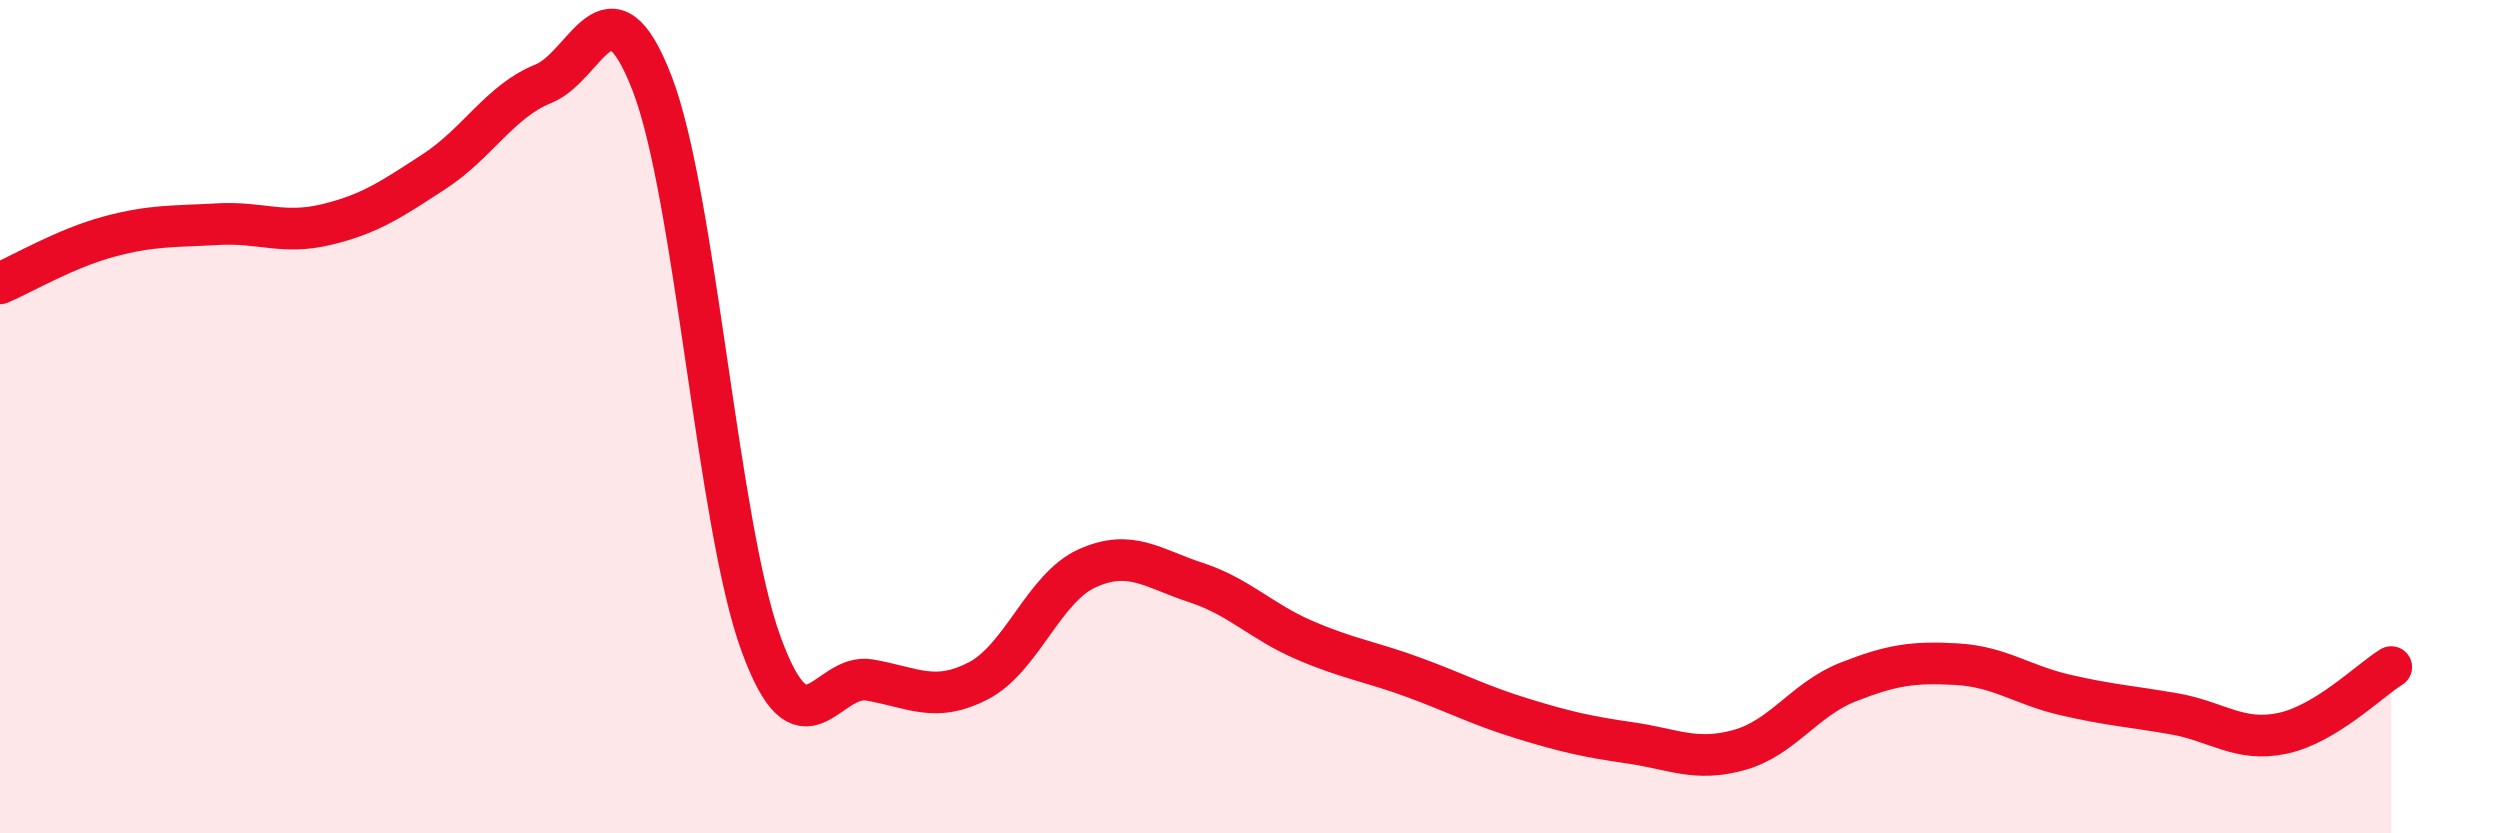
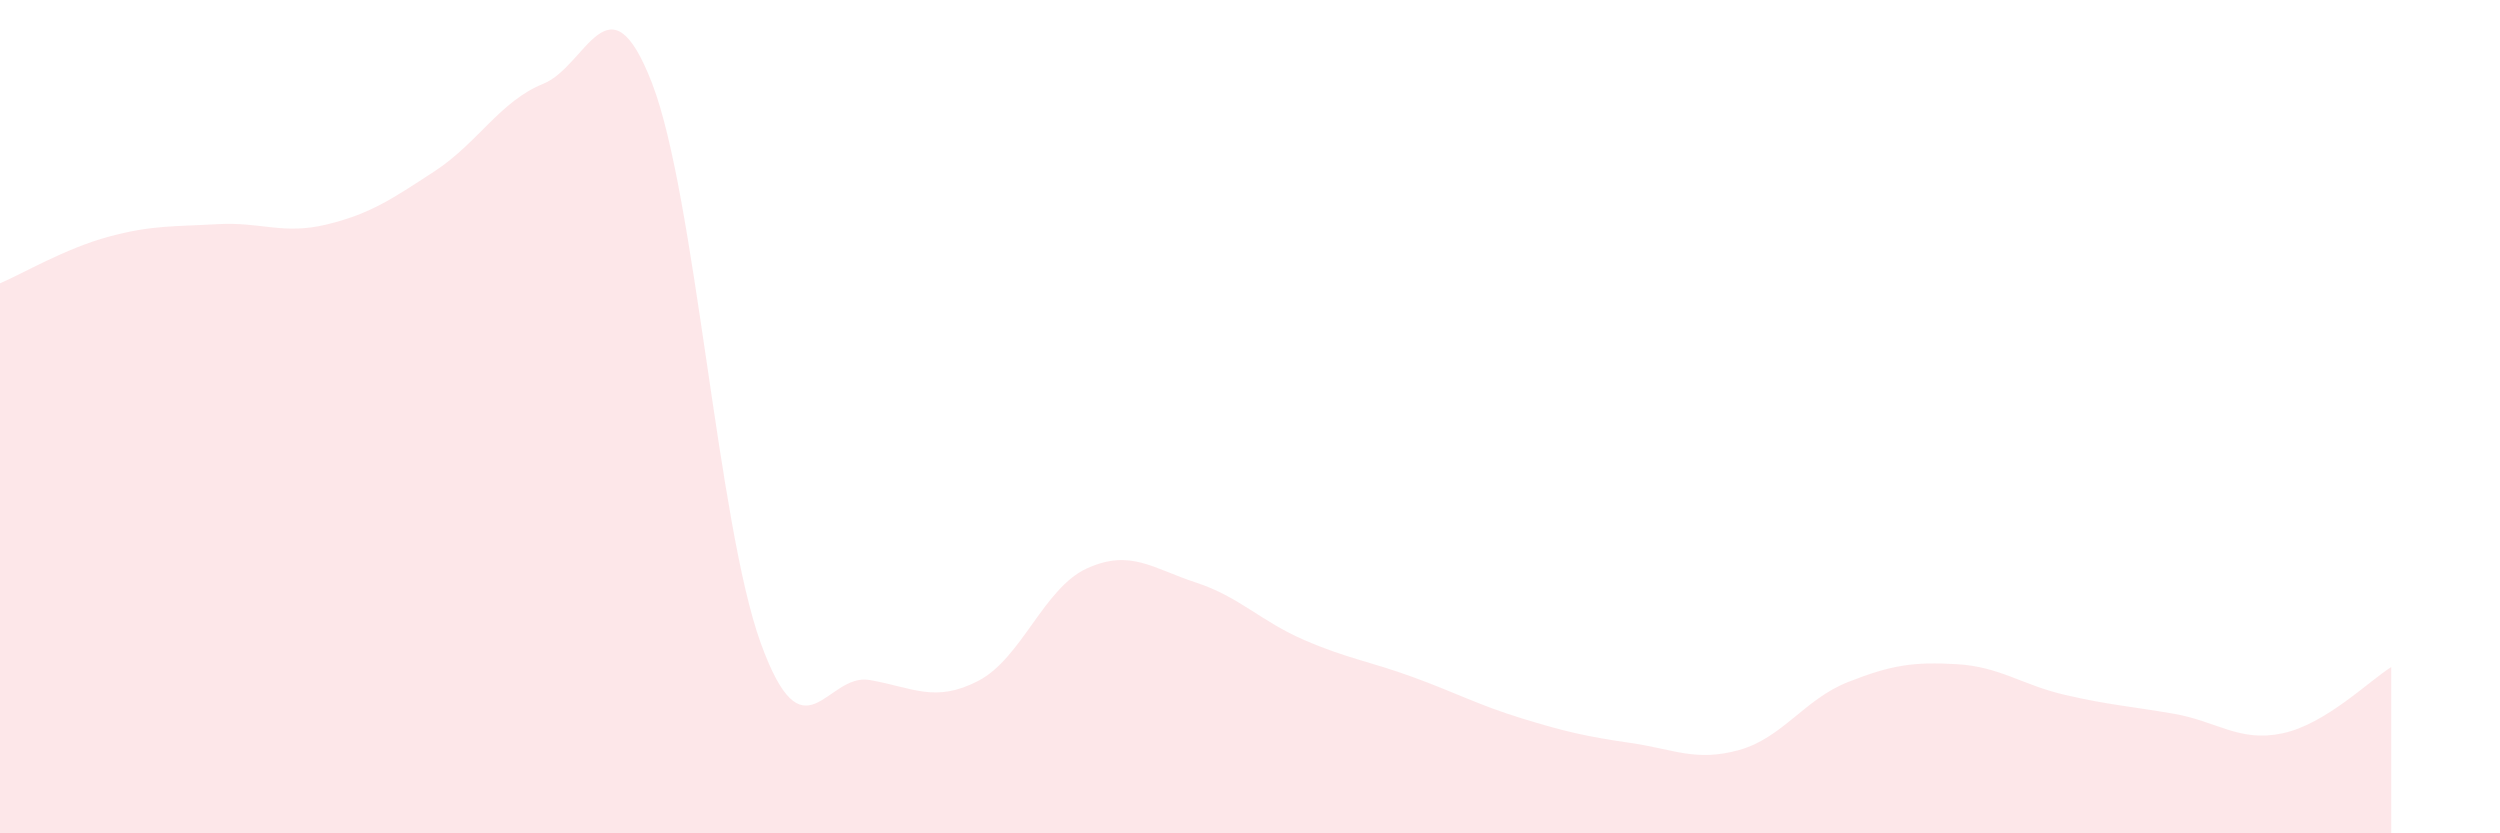
<svg xmlns="http://www.w3.org/2000/svg" width="60" height="20" viewBox="0 0 60 20">
  <path d="M 0,6.8 C 0.52,6.58 1.57,5.96 2.61,5.68 C 3.65,5.4 4.18,5.44 5.22,5.38 C 6.26,5.32 6.79,5.64 7.83,5.39 C 8.87,5.14 9.39,4.79 10.43,4.11 C 11.47,3.43 12,2.43 13.04,2.01 C 14.08,1.59 14.61,-0.69 15.65,2 C 16.69,4.69 17.22,12.58 18.26,15.44 C 19.3,18.3 19.83,16.14 20.87,16.32 C 21.91,16.5 22.44,16.88 23.48,16.34 C 24.52,15.8 25.05,14.11 26.09,13.64 C 27.13,13.17 27.66,13.64 28.7,13.98 C 29.74,14.32 30.26,14.91 31.3,15.36 C 32.34,15.81 32.87,15.87 33.91,16.25 C 34.95,16.63 35.48,16.92 36.52,17.24 C 37.56,17.56 38.09,17.68 39.13,17.83 C 40.17,17.98 40.7,18.29 41.74,18 C 42.78,17.71 43.31,16.78 44.35,16.37 C 45.39,15.96 45.92,15.88 46.96,15.94 C 48,16 48.53,16.44 49.57,16.68 C 50.61,16.92 51.13,16.95 52.17,17.13 C 53.21,17.31 53.74,17.82 54.78,17.6 C 55.82,17.38 56.87,16.33 57.39,16.01L57.39 20L0 20Z" fill="#EB0A25" opacity="0.1" stroke-linecap="round" stroke-linejoin="round" />
-   <path d="M 0,6.8 C 0.52,6.58 1.57,5.96 2.61,5.68 C 3.65,5.4 4.18,5.44 5.22,5.38 C 6.26,5.32 6.79,5.64 7.83,5.39 C 8.87,5.14 9.39,4.79 10.43,4.11 C 11.47,3.43 12,2.43 13.04,2.01 C 14.08,1.59 14.61,-0.69 15.65,2 C 16.69,4.69 17.22,12.58 18.26,15.44 C 19.3,18.3 19.83,16.14 20.87,16.32 C 21.91,16.5 22.44,16.88 23.48,16.34 C 24.52,15.8 25.05,14.11 26.09,13.64 C 27.13,13.17 27.66,13.64 28.7,13.98 C 29.74,14.32 30.26,14.91 31.3,15.36 C 32.34,15.81 32.87,15.87 33.91,16.25 C 34.95,16.63 35.48,16.92 36.52,17.24 C 37.56,17.56 38.09,17.68 39.13,17.83 C 40.17,17.98 40.7,18.29 41.74,18 C 42.78,17.71 43.31,16.78 44.35,16.37 C 45.39,15.96 45.92,15.88 46.96,15.94 C 48,16 48.53,16.44 49.57,16.68 C 50.61,16.92 51.13,16.95 52.17,17.13 C 53.21,17.31 53.74,17.82 54.78,17.6 C 55.82,17.38 56.87,16.33 57.39,16.01" stroke="#EB0A25" stroke-width="1" fill="none" stroke-linecap="round" stroke-linejoin="round" />
</svg>